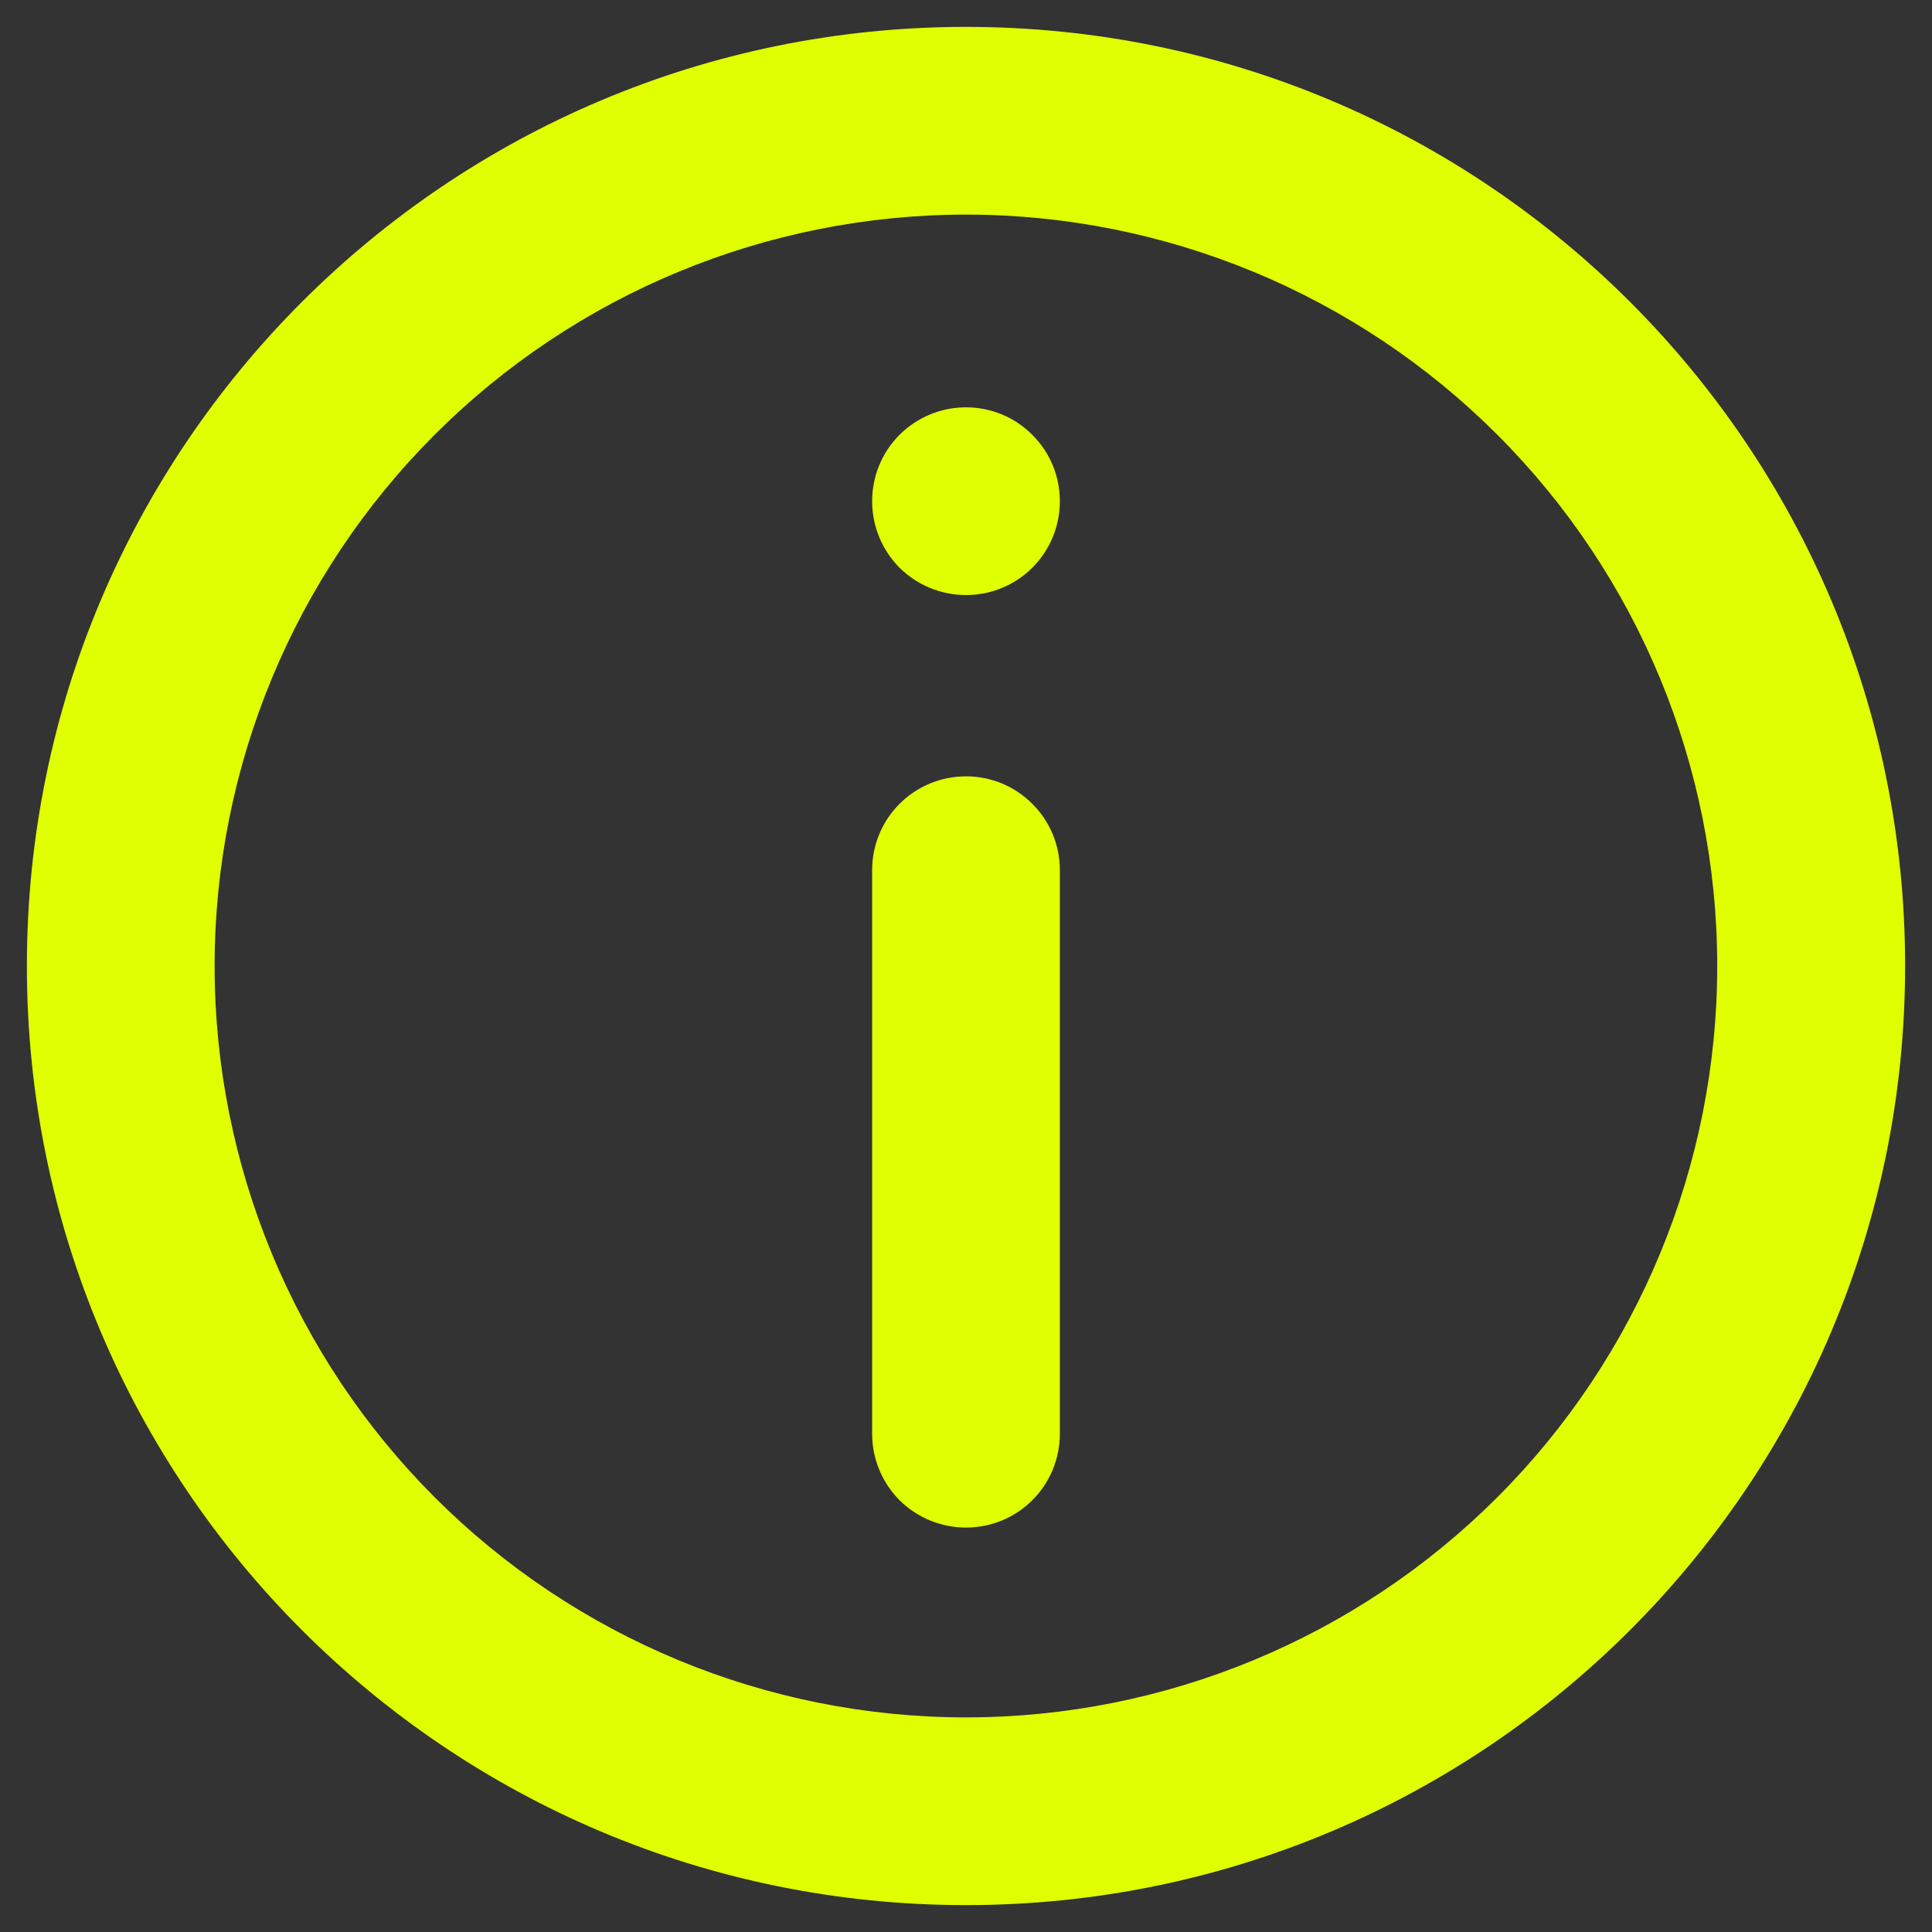
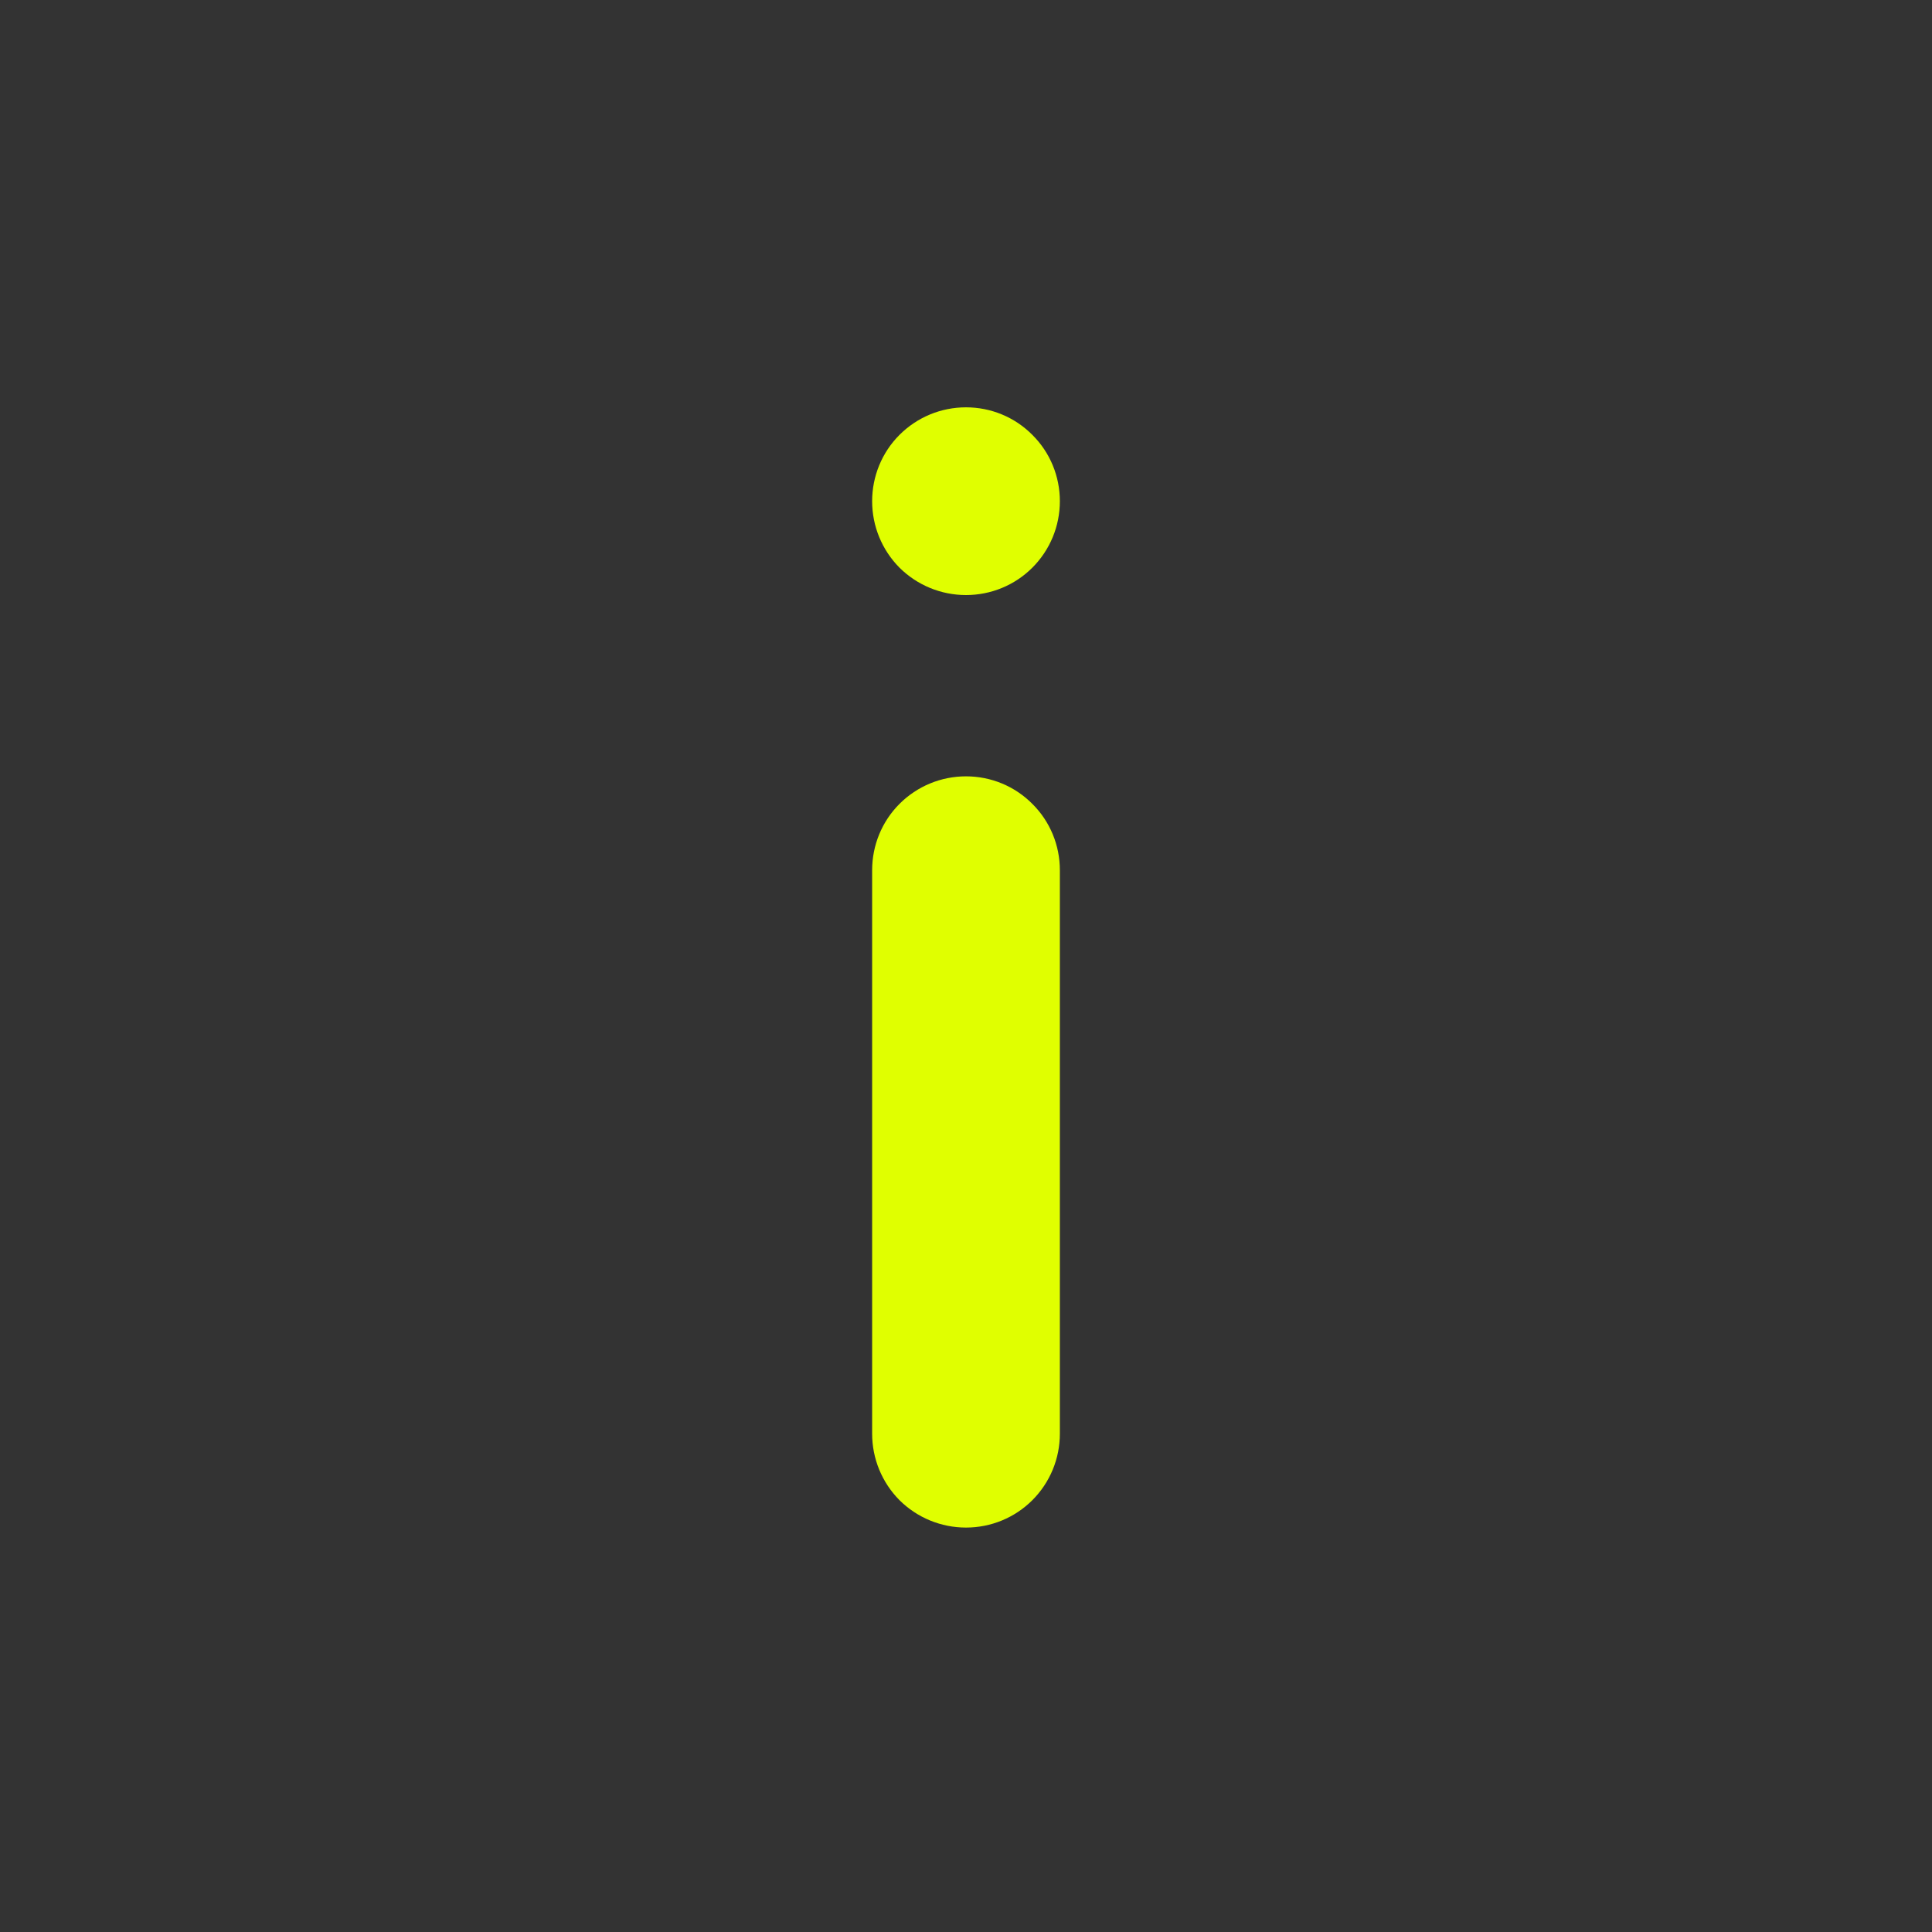
<svg xmlns="http://www.w3.org/2000/svg" width="12" height="12" viewBox="0 0 12 12" fill="none">
  <rect x="0" y="0" width="12" height="12" fill="#333333" stroke="none" />
  <path d="M5.417 5.405C5.417 5.25 5.478 5.102 5.587 4.993C5.697 4.883 5.845 4.822 6 4.822C6.155 4.822 6.303 4.883 6.412 4.993C6.522 5.102 6.583 5.25 6.583 5.405V8.905C6.583 9.06 6.522 9.208 6.412 9.318C6.303 9.427 6.155 9.488 6 9.488C5.845 9.488 5.697 9.427 5.587 9.318C5.478 9.208 5.417 9.06 5.417 8.905V5.405ZM6 2.53C5.845 2.53 5.697 2.591 5.587 2.701C5.478 2.81 5.417 2.958 5.417 3.113C5.417 3.268 5.478 3.416 5.587 3.526C5.697 3.635 5.845 3.696 6 3.696C6.155 3.696 6.303 3.635 6.412 3.526C6.522 3.416 6.583 3.268 6.583 3.113C6.583 2.958 6.522 2.81 6.412 2.701C6.303 2.591 6.155 2.53 6 2.53Z" fill="#E0FF00" />
-   <path fill-rule="evenodd" clip-rule="evenodd" d="M6 0.167C2.778 0.167 0.167 2.778 0.167 6C0.167 9.222 2.778 11.833 6 11.833C9.222 11.833 11.833 9.222 11.833 6C11.833 2.778 9.222 0.167 6 0.167ZM1.333 6C1.333 7.238 1.825 8.425 2.7 9.3C3.575 10.175 4.762 10.667 6 10.667C7.238 10.667 8.425 10.175 9.3 9.3C10.175 8.425 10.666 7.238 10.666 6C10.666 4.762 10.175 3.575 9.3 2.7C8.425 1.825 7.238 1.333 6 1.333C4.762 1.333 3.575 1.825 2.7 2.7C1.825 3.575 1.333 4.762 1.333 6Z" fill="#E0FF00" />
</svg>